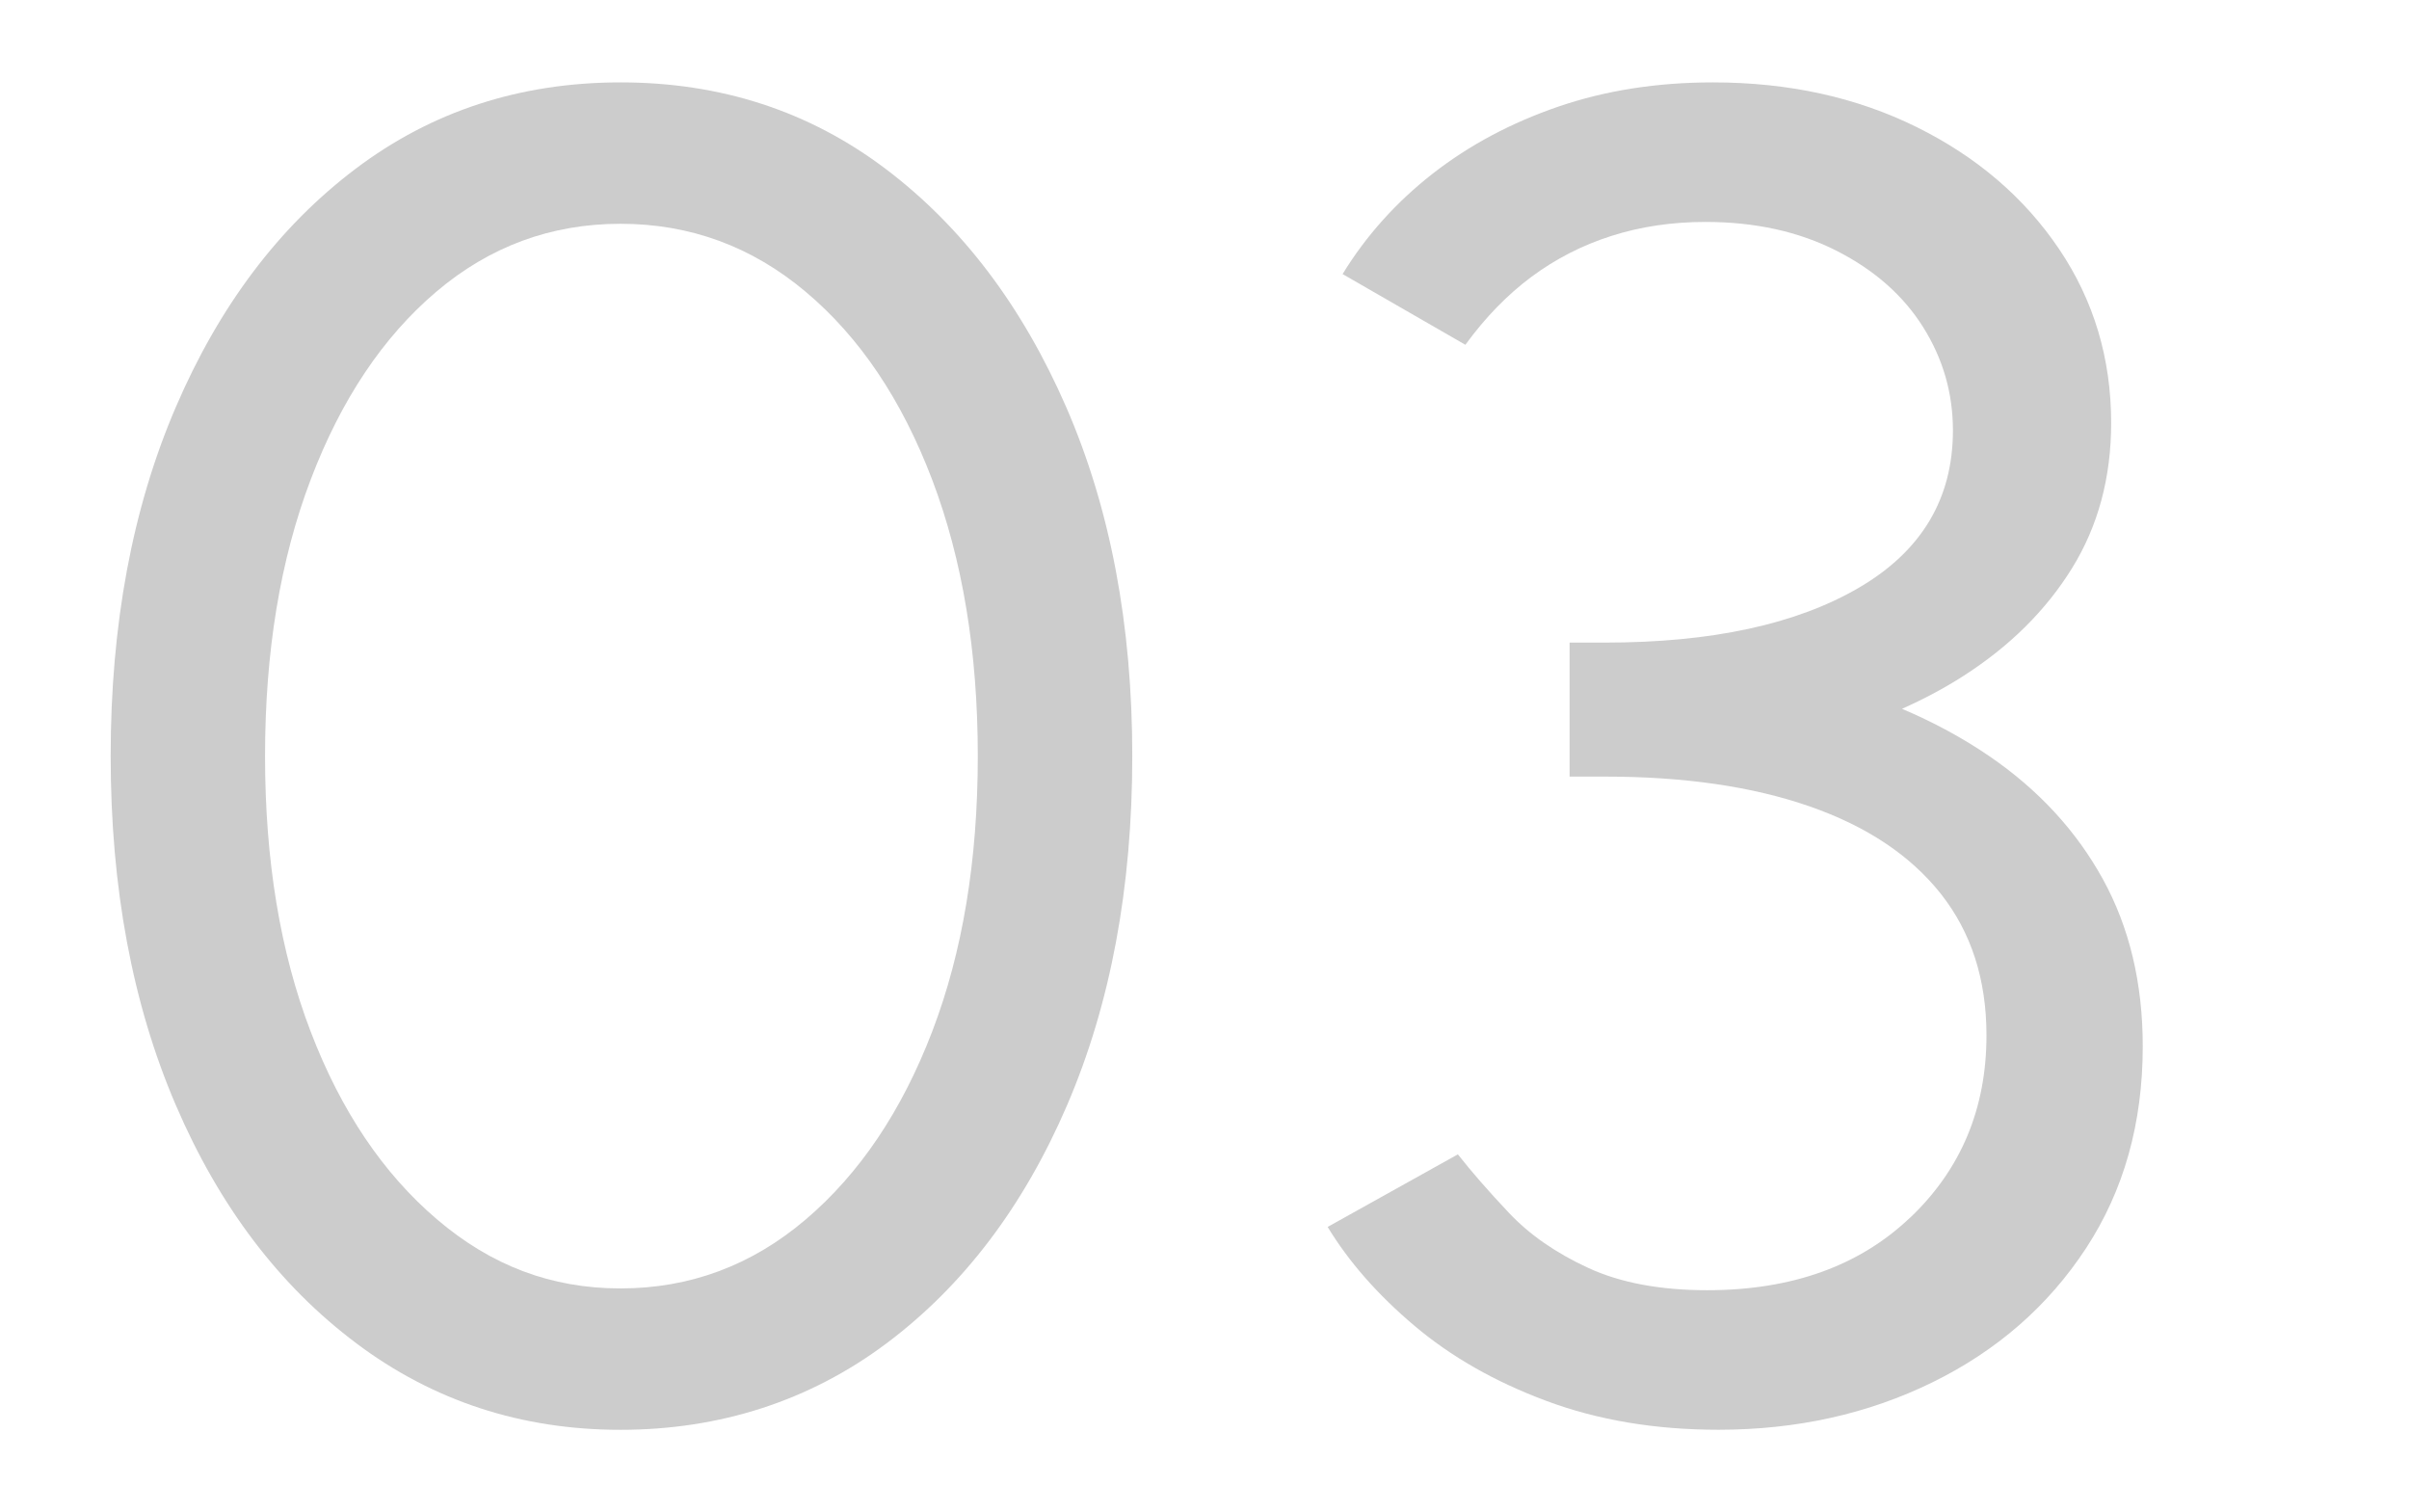
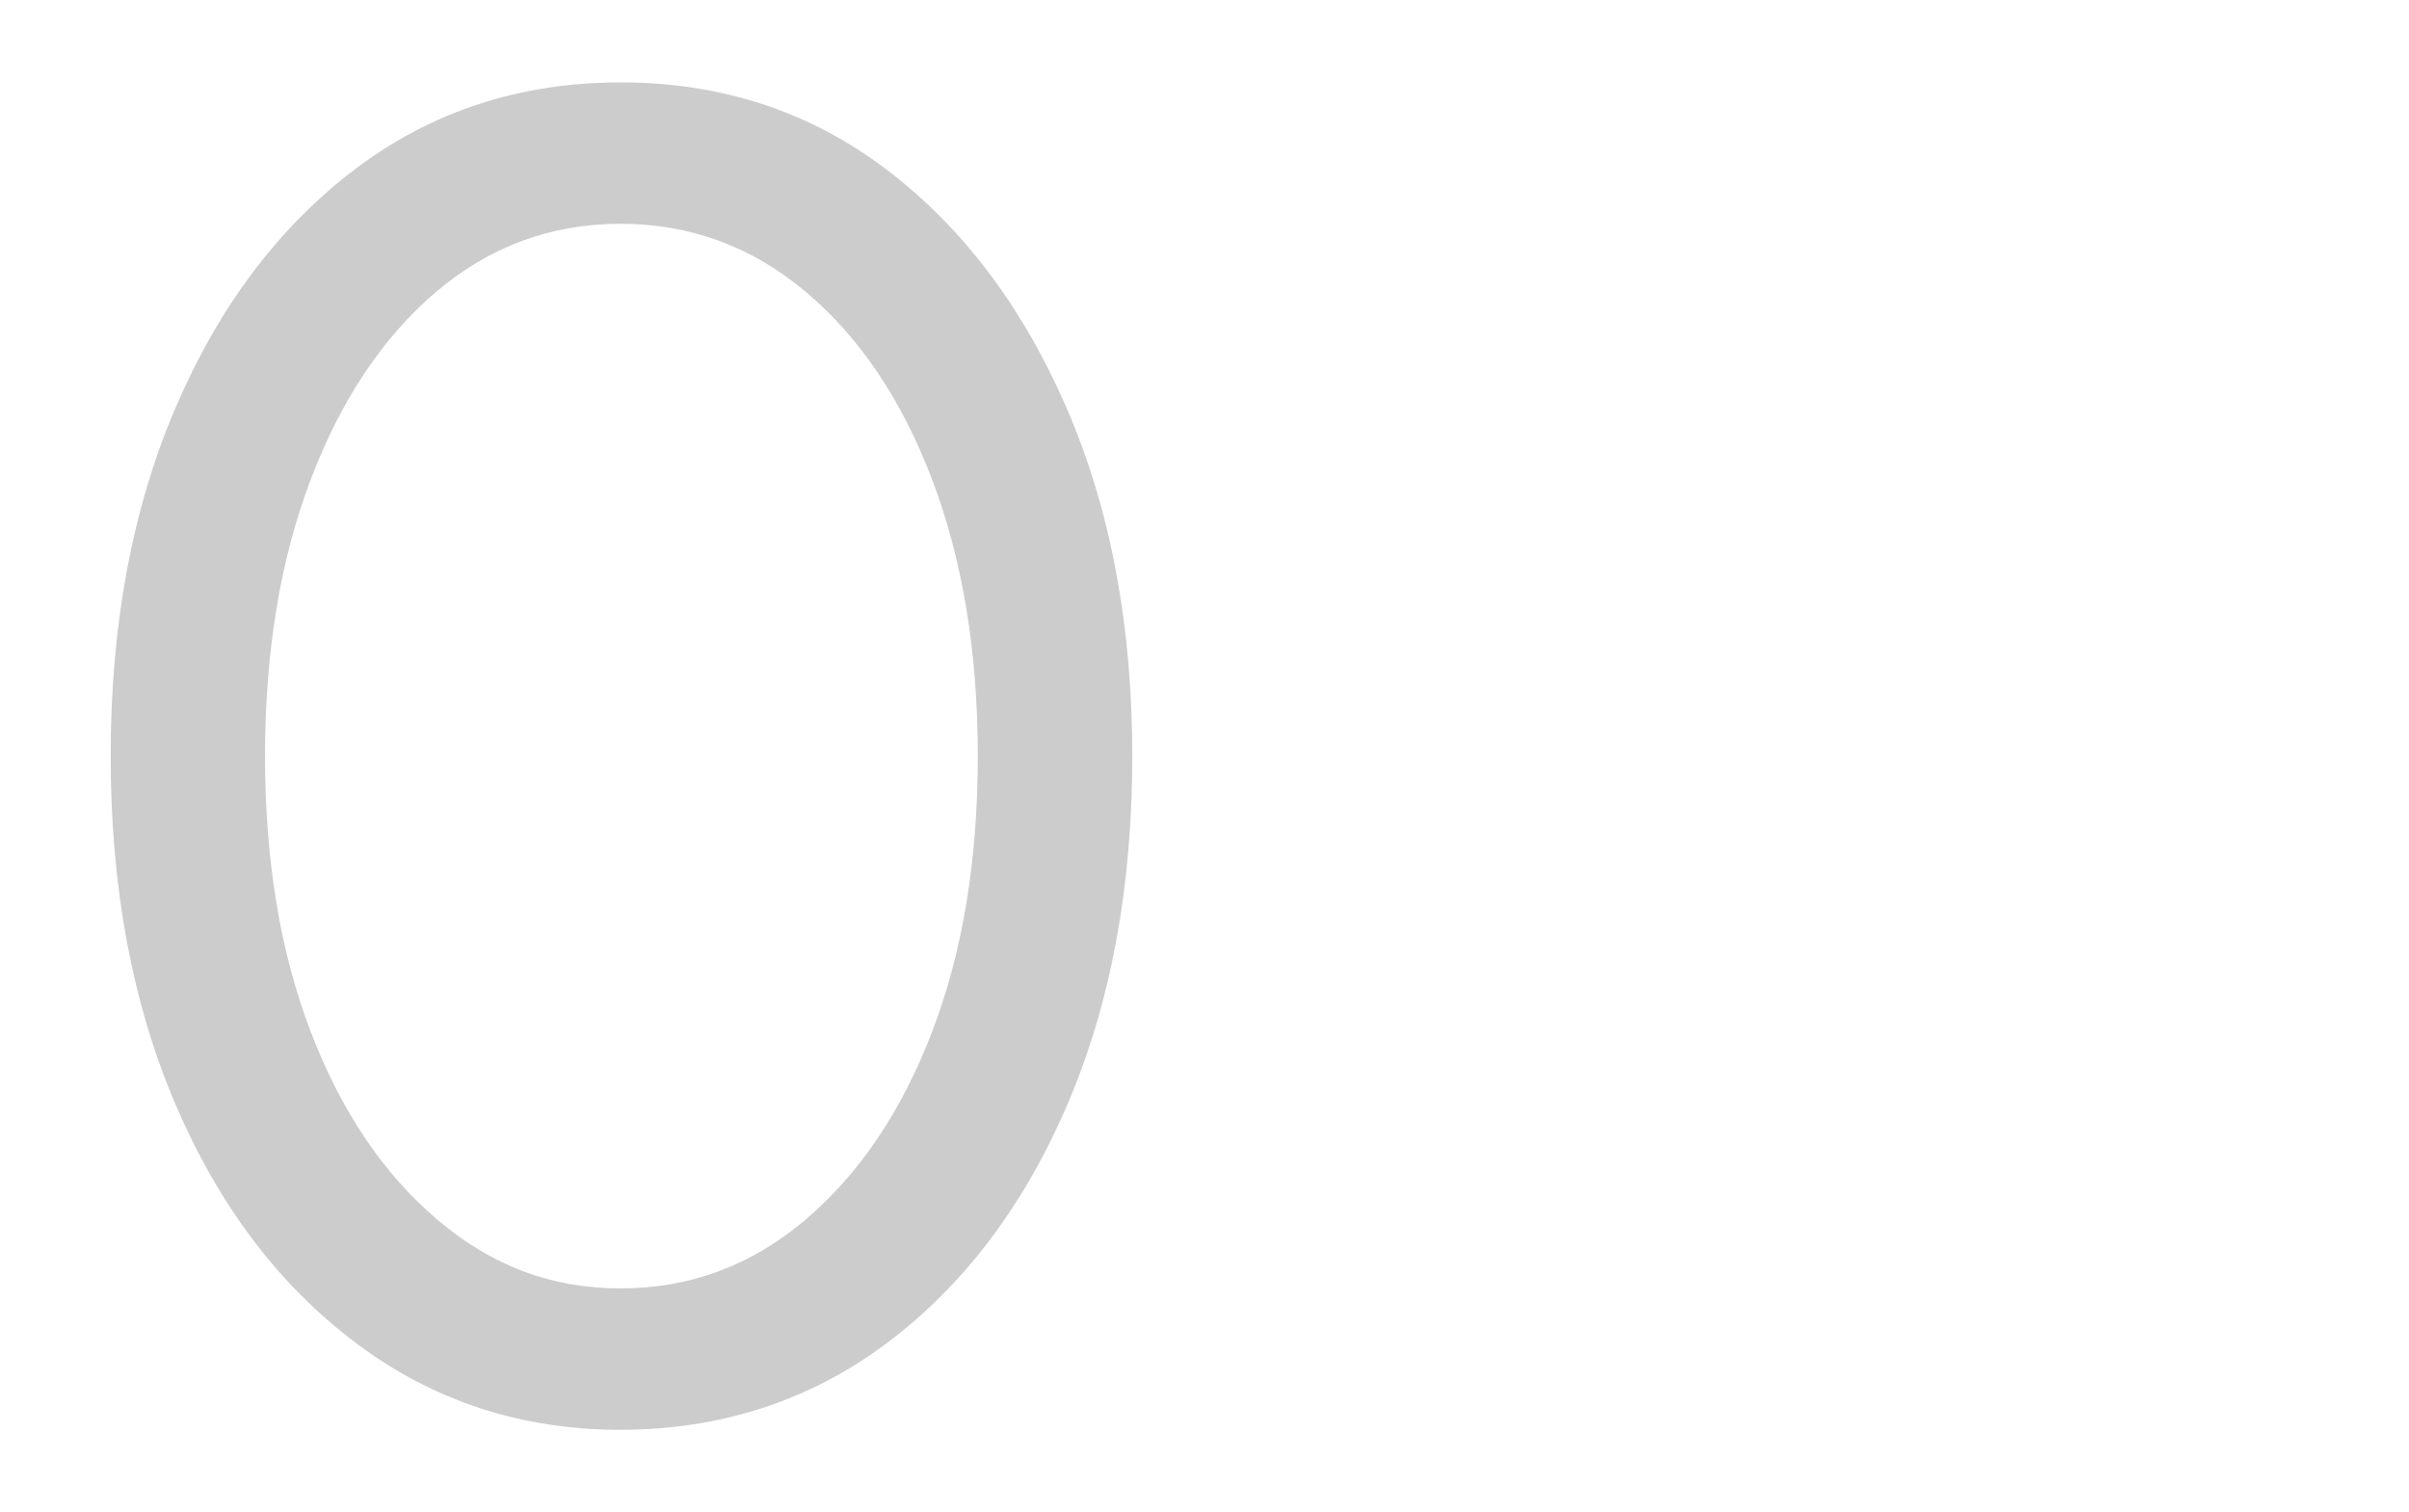
<svg xmlns="http://www.w3.org/2000/svg" id="Layer_1" data-name="Layer 1" viewBox="0 0 417.28 261.92">
  <defs>
    <style> .cls-1 { fill: #ccc; } </style>
  </defs>
  <path class="cls-1" d="M61.71,232.66c13.32,9.99,28.58,14.99,45.77,14.99s32.77-5,46.1-14.99c13.32-9.99,23.74-23.74,31.27-41.26,7.52-17.51,11.28-37.66,11.28-60.44s-3.82-42.92-11.44-60.44c-7.63-17.51-18.05-31.27-31.27-41.26-13.22-9.99-28.53-14.99-45.93-14.99s-32.72,5-45.93,14.99c-13.22,9.99-23.59,23.75-31.11,41.26-7.53,17.52-11.28,37.66-11.28,60.44s3.76,42.93,11.28,60.44c7.52,17.52,17.94,31.27,31.27,41.26ZM53.81,83.09c5.26-13.86,12.52-24.71,21.76-32.56,9.24-7.84,19.88-11.77,31.91-11.77s22.73,3.92,32.07,11.77c9.35,7.85,16.65,18.7,21.92,32.56,5.26,13.86,7.9,29.82,7.9,47.87s-2.63,33.96-7.9,47.71c-5.27,13.75-12.57,24.61-21.92,32.56-9.35,7.95-20.04,11.93-32.07,11.93s-22.4-3.97-31.75-11.93c-9.35-7.95-16.66-18.8-21.92-32.56-5.27-13.75-7.9-29.66-7.9-47.71s2.63-34.01,7.9-47.87Z" />
-   <path class="cls-1" d="M330.86,210.9c-8.81,8.38-20.52,12.57-35.14,12.57-8.17,0-15.04-1.29-20.63-3.87-5.59-2.58-10.15-5.75-13.7-9.51-3.55-3.76-6.5-7.14-8.86-10.15l-22.56,12.57c3.65,6.02,8.65,11.72,14.99,17.08,6.34,5.37,13.97,9.73,22.89,13.05,8.91,3.33,18.86,5,29.82,5,13.54,0,25.89-2.74,37.07-8.22,11.17-5.48,20.04-13.22,26.59-23.21,6.55-9.99,9.83-21.65,9.83-34.97,0-10.96-2.31-20.63-6.93-29.01-4.62-8.38-11.18-15.47-19.66-21.27-4.61-3.15-9.65-5.87-15.11-8.19,3.75-1.67,7.29-3.55,10.6-5.67,8.06-5.16,14.34-11.39,18.86-18.7,4.51-7.3,6.77-15.68,6.77-25.14,0-11.17-3.01-21.22-9.03-30.14-6.02-8.91-14.24-15.96-24.66-21.11-10.43-5.16-22.19-7.74-35.3-7.74-9.67,0-18.59,1.4-26.75,4.19-8.17,2.8-15.42,6.66-21.76,11.6-6.34,4.95-11.55,10.75-15.63,17.41l21.27,12.25c3.43-4.72,7.25-8.65,11.44-11.77,4.19-3.11,8.81-5.48,13.86-7.09,5.05-1.61,10.48-2.42,16.28-2.42,8.59,0,16.17,1.67,22.72,5,6.55,3.33,11.55,7.74,14.99,13.22,3.44,5.48,5.16,11.44,5.16,17.89,0,11.82-5.43,20.9-16.28,27.24-10.85,6.34-25.52,9.51-44,9.51h-6.12v23.21h6.12c13.75,0,25.57,1.72,35.46,5.16,9.88,3.44,17.46,8.49,22.73,15.15,5.26,6.66,7.9,14.83,7.9,24.5,0,12.68-4.41,23.21-13.22,31.59Z" />
</svg>